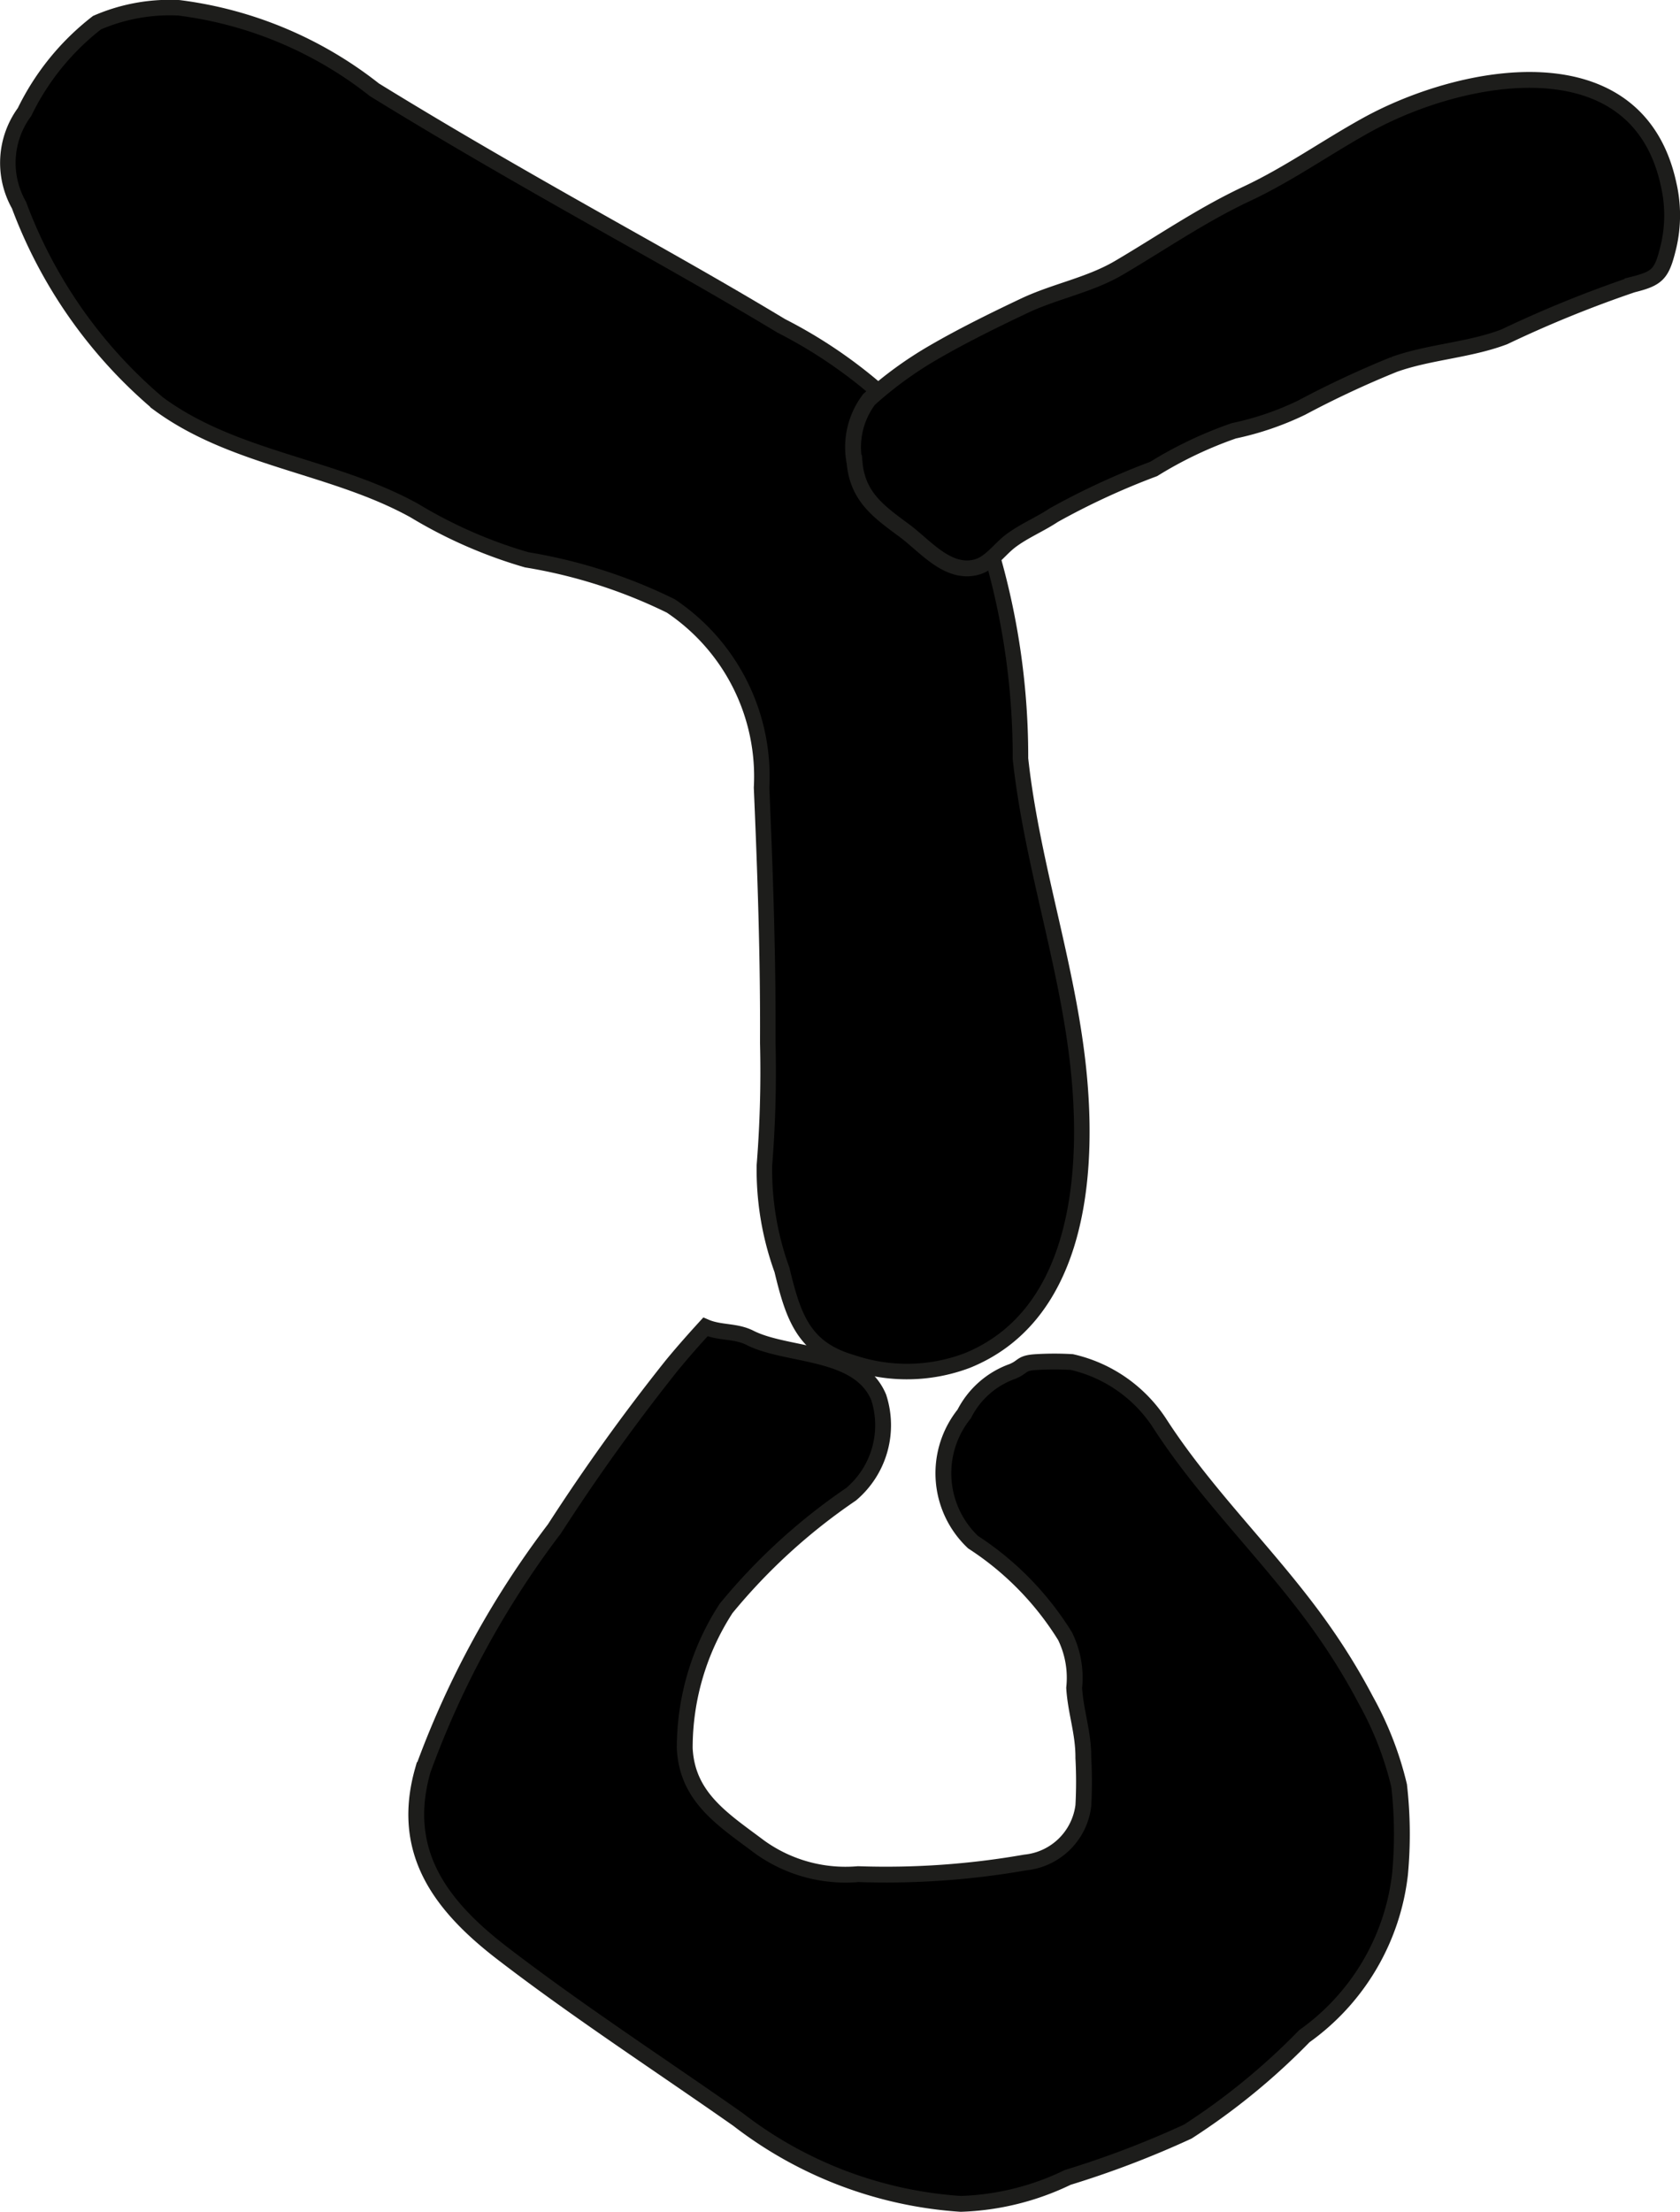
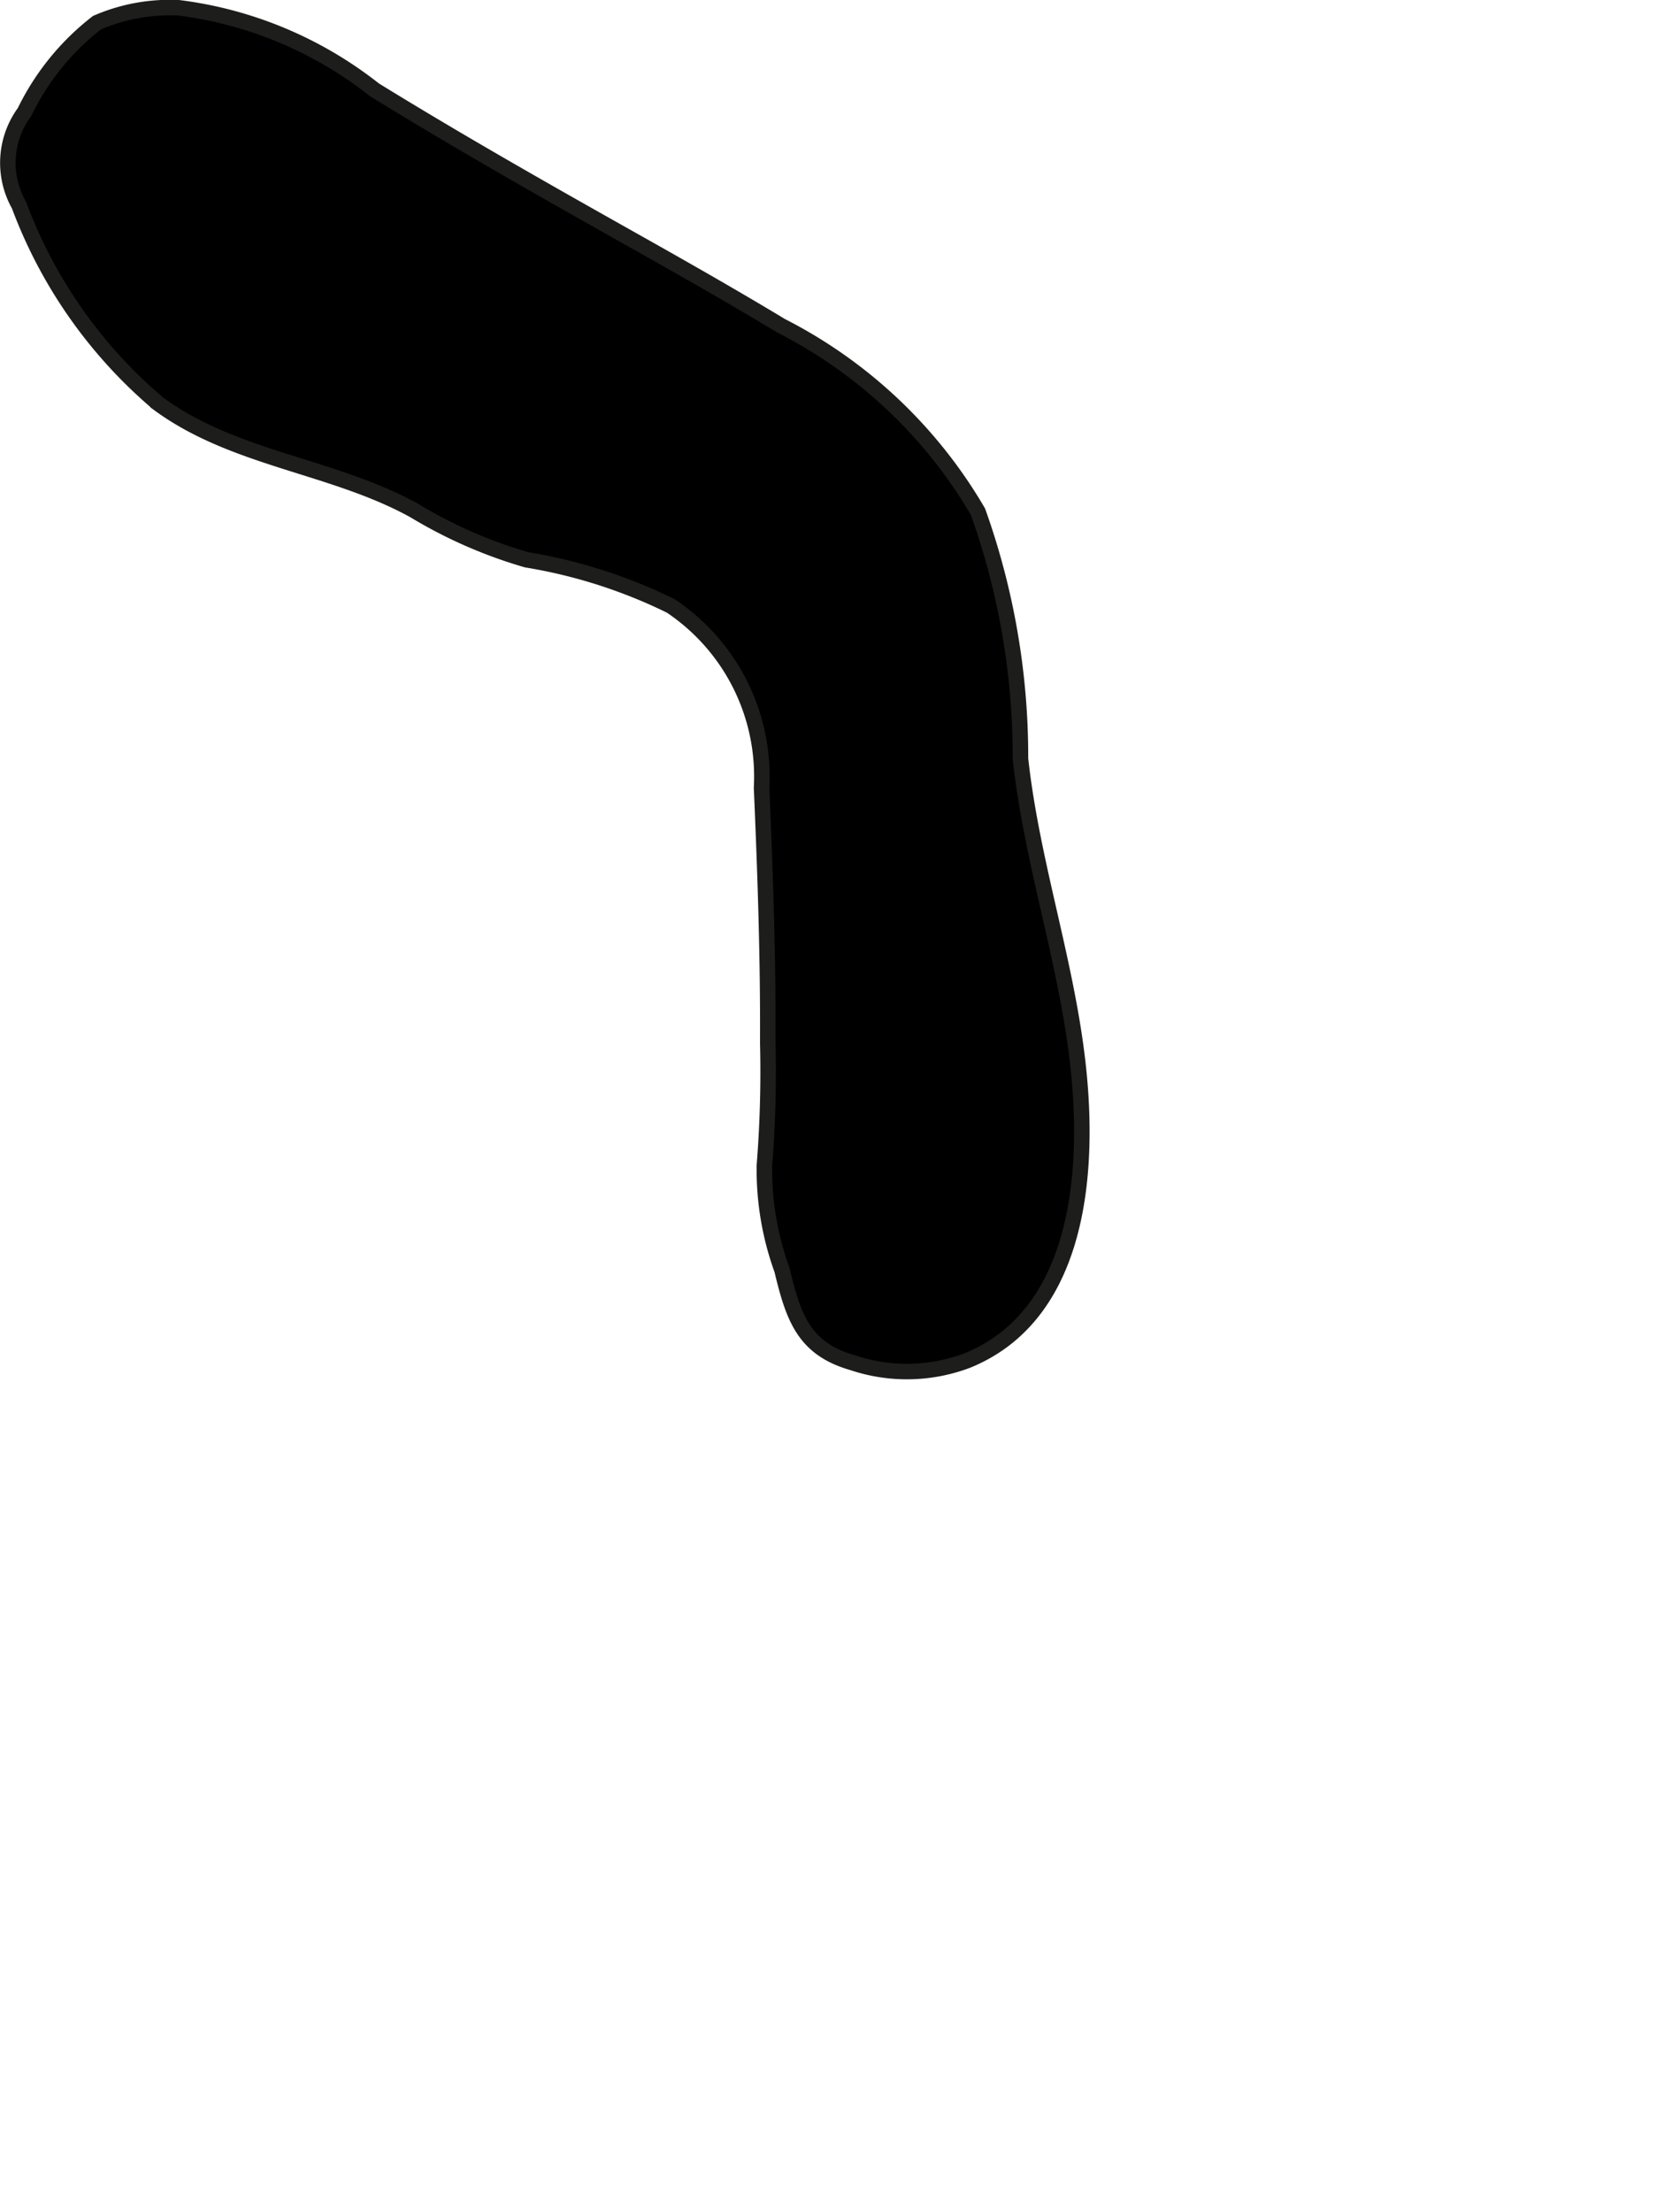
<svg xmlns="http://www.w3.org/2000/svg" version="1.1" width="9.358mm" height="12.314mm" viewBox="0 0 26.527 34.907">
  <defs>
    <style type="text/css">
      .a, .b {
        stroke: #1d1d1b;
      }

      .a {
        stroke-width: 0.245px;
      }

      .b {
        stroke-width: 0.25px;
      }
    </style>
  </defs>
  <path class="a" d="M12.336,5.143a7.575,7.575,0,0,1,3.107,2.935,11.484,11.484,0,0,1,.67,3.895c.189,1.741.801,3.406.939,5.154.128,1.603-.096,3.663-1.781,4.346a2.698,2.698,0,0,1-1.812.032c-.765-.22-.93-.708-1.112-1.464A4.633,4.633,0,0,1,12.07,18.391a18.567,18.567,0,0,0,.053-1.937c.007-1.342-.04-2.684-.098-4.023a3.238,3.238,0,0,0-1.435-2.869,8.141,8.141,0,0,0-2.274-.727,7.422,7.422,0,0,1-1.774-.777c-1.287-.712-2.853-.808-4.048-1.693a7.555,7.555,0,0,1-2.194-3.127,1.354,1.354,0,0,1,.087-1.47A3.978,3.978,0,0,1,1.531.358,2.887,2.887,0,0,1,2.823.123a6.239,6.239,0,0,1,3.09,1.295C7.253,2.243,8.616,3.016,9.988,3.787,10.776,4.23,11.562,4.676,12.336,5.143Z" />
-   <path class="b" d="M11.844,21.115c.592.299,1.714.184,2.03.937a1.426,1.426,0,0,1-.435,1.53,9.354,9.354,0,0,0-1.974,1.802,4.039,4.039,0,0,0-.653,2.207c.037.777.609,1.128,1.18,1.557a2.322,2.322,0,0,0,1.558.43,12.732,12.732,0,0,0,2.639-.184,1.027,1.027,0,0,0,.917-.898,6.922,6.922,0,0,0,0-.752c.003-.397-.121-.721-.145-1.105a1.493,1.493,0,0,0-.143-.815,4.735,4.735,0,0,0-1.453-1.485,1.496,1.496,0,0,1-.14-2.024,1.368,1.368,0,0,1,.762-.671c.183-.076.125-.134.386-.148a4.706,4.706,0,0,1,.551,0,2.251,2.251,0,0,1,1.395.979c.765,1.181,1.805,2.147,2.602,3.296a9.981,9.981,0,0,1,.648,1.065,5.266,5.266,0,0,1,.523,1.345,6.771,6.771,0,0,1,.014,1.4,3.647,3.647,0,0,1-1.51,2.554,10.53,10.53,0,0,1-1.841,1.506,15.027,15.027,0,0,1-1.895.723,4.181,4.181,0,0,1-1.69.418,6.447,6.447,0,0,1-3.515-1.331c-1.237-.868-2.518-1.7-3.717-2.62-.989-.759-1.627-1.613-1.261-2.896a14.426,14.426,0,0,1,2.077-3.806,31.75,31.75,0,0,1,1.853-2.579c.171-.208.35-.41.531-.608C11.374,21.043,11.614,20.998,11.844,21.115Z" />
-   <path class="b" d="M16.639,8.13c-.221.147-.471.248-.684.409-.168.127-.317.349-.528.409-.459.129-.819-.332-1.147-.574-.397-.293-.738-.53-.786-1.071a1.251,1.251,0,0,1,.228-.999,5.999,5.999,0,0,1,1.028-.747c.448-.26.954-.509,1.423-.731.49-.232,1.027-.324,1.498-.601.685-.403,1.295-.828,2.021-1.169.662-.311,1.254-.734,1.894-1.087,1.514-.834,4.265-1.352,4.761.939a2.164,2.164,0,0,1,0,.979c-.106.44-.167.505-.571.606a18.621,18.621,0,0,0-2.025.824c-.559.211-1.182.236-1.737.434a15.403,15.403,0,0,0-1.462.683,4.667,4.667,0,0,1-1.07.365,6.358,6.358,0,0,0-1.265.602A11.569,11.569,0,0,0,16.639,8.13Z" />
</svg>